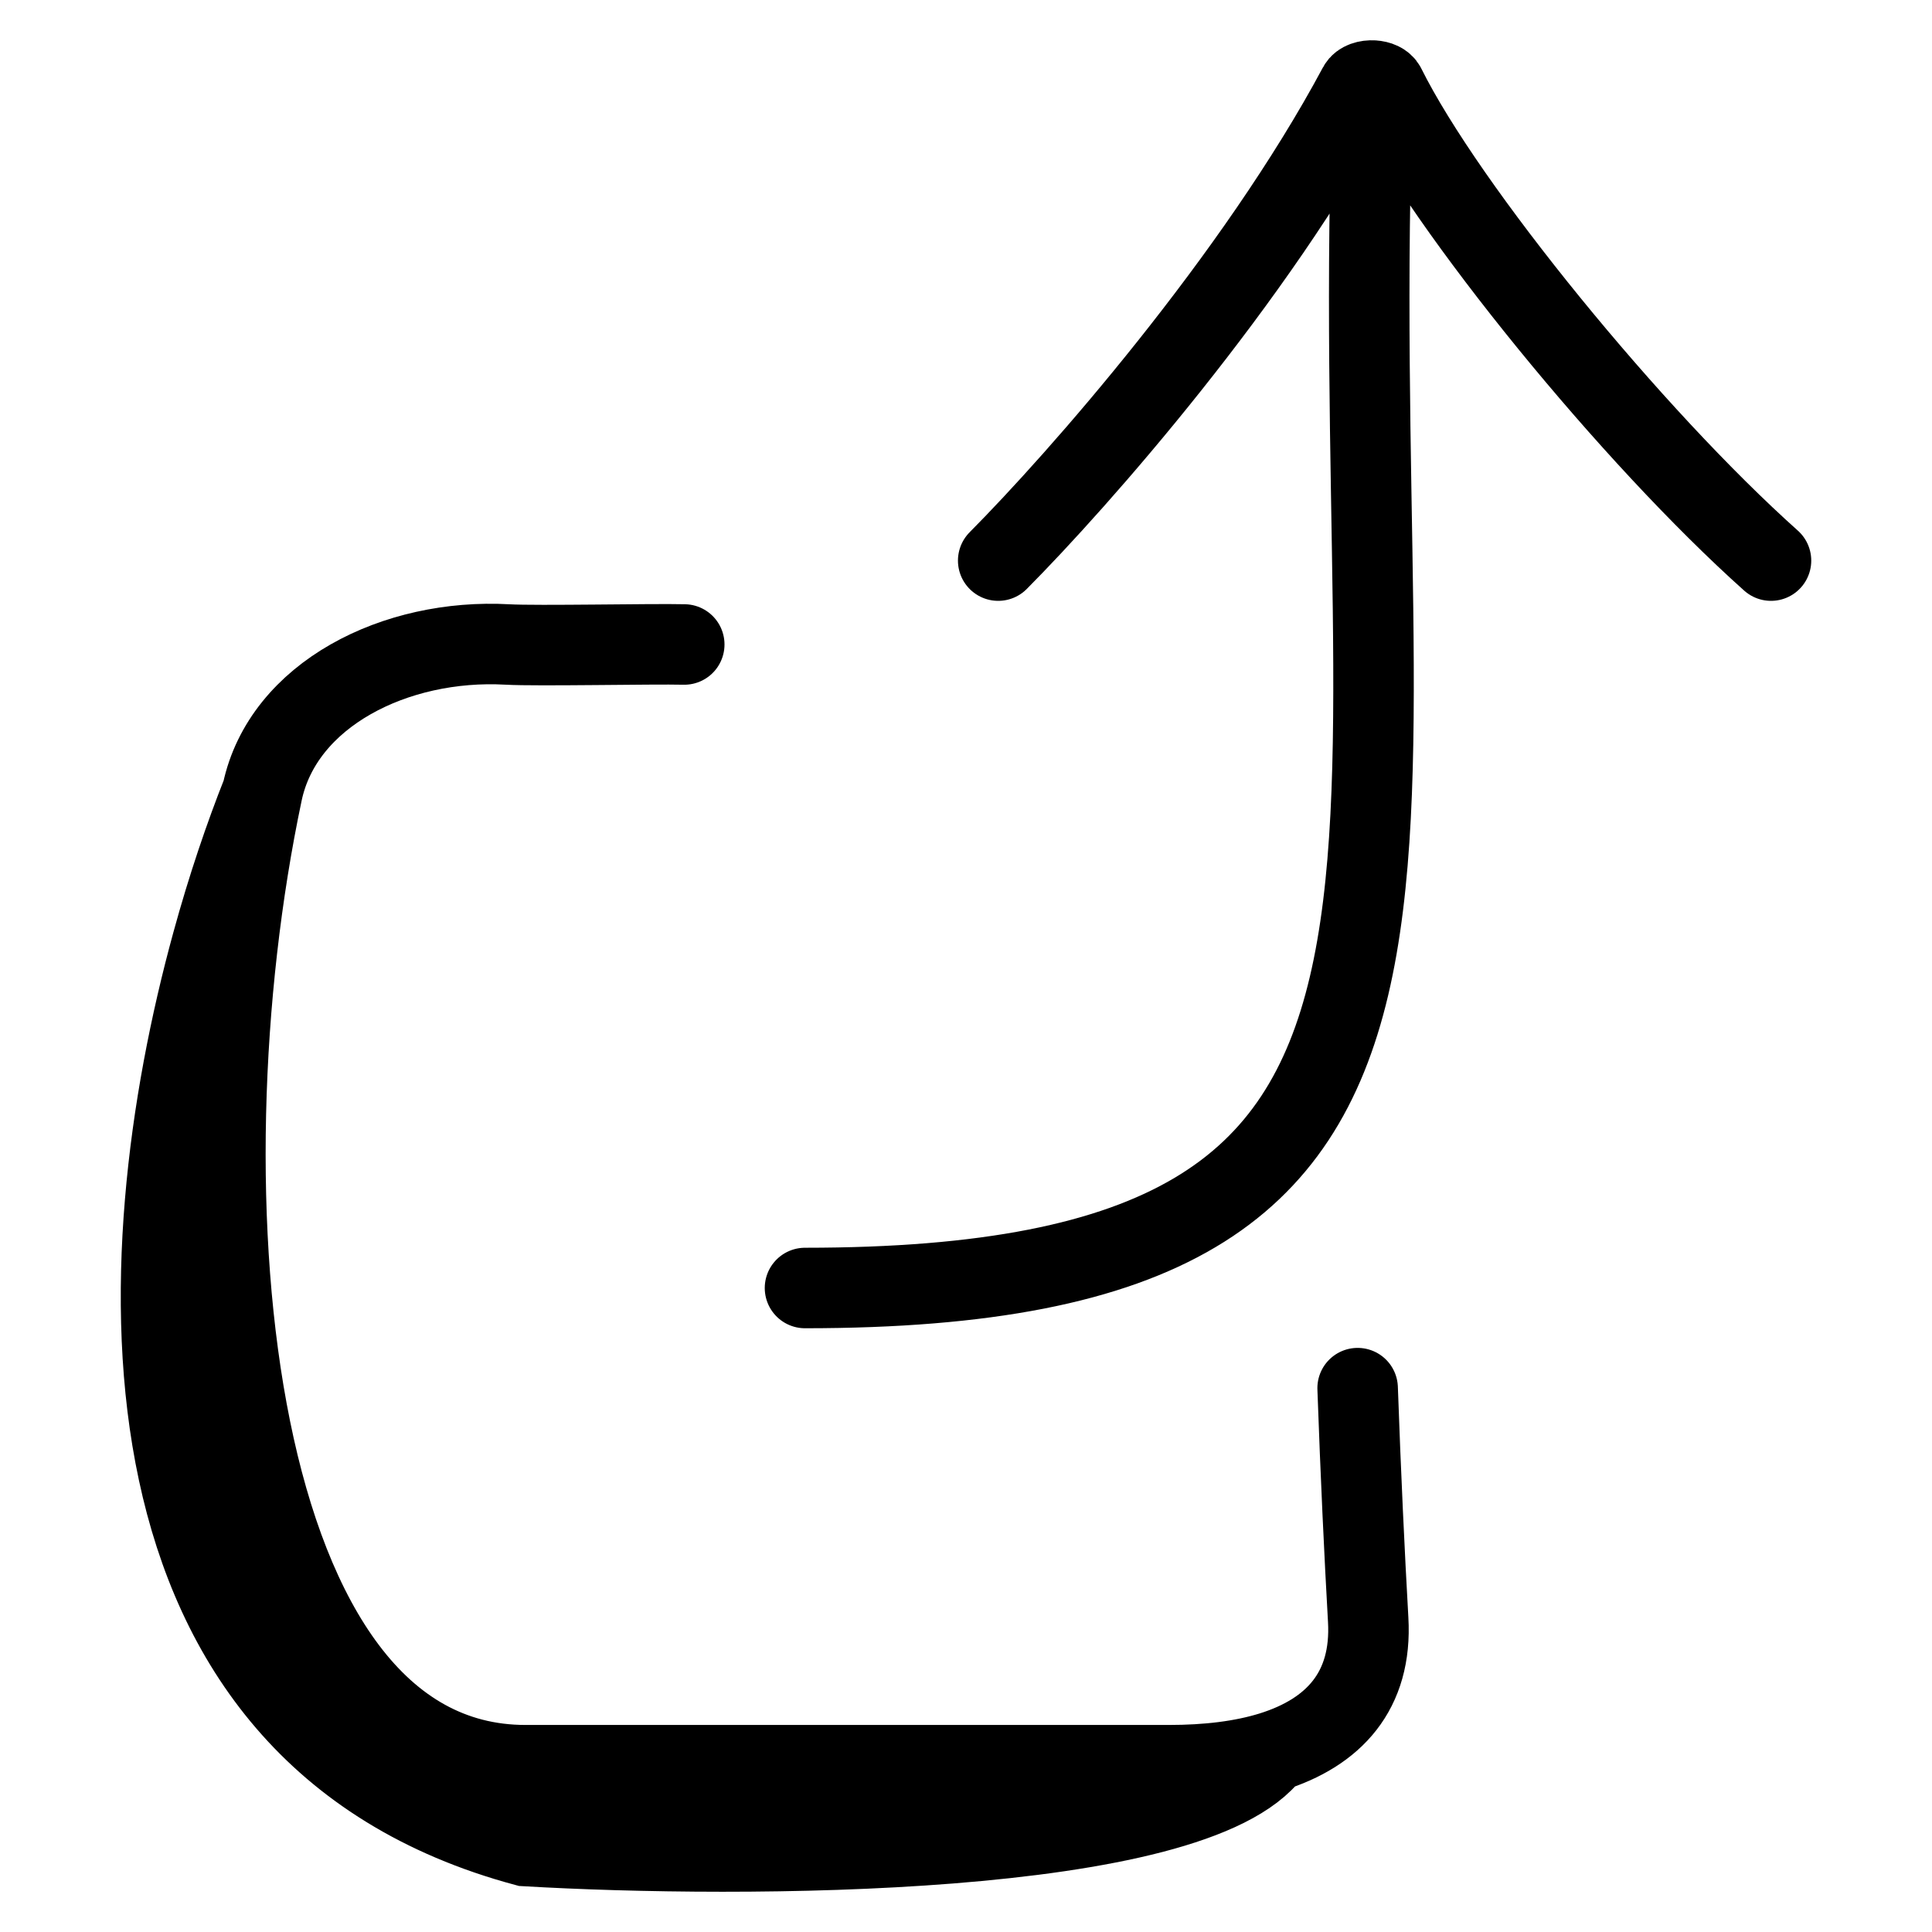
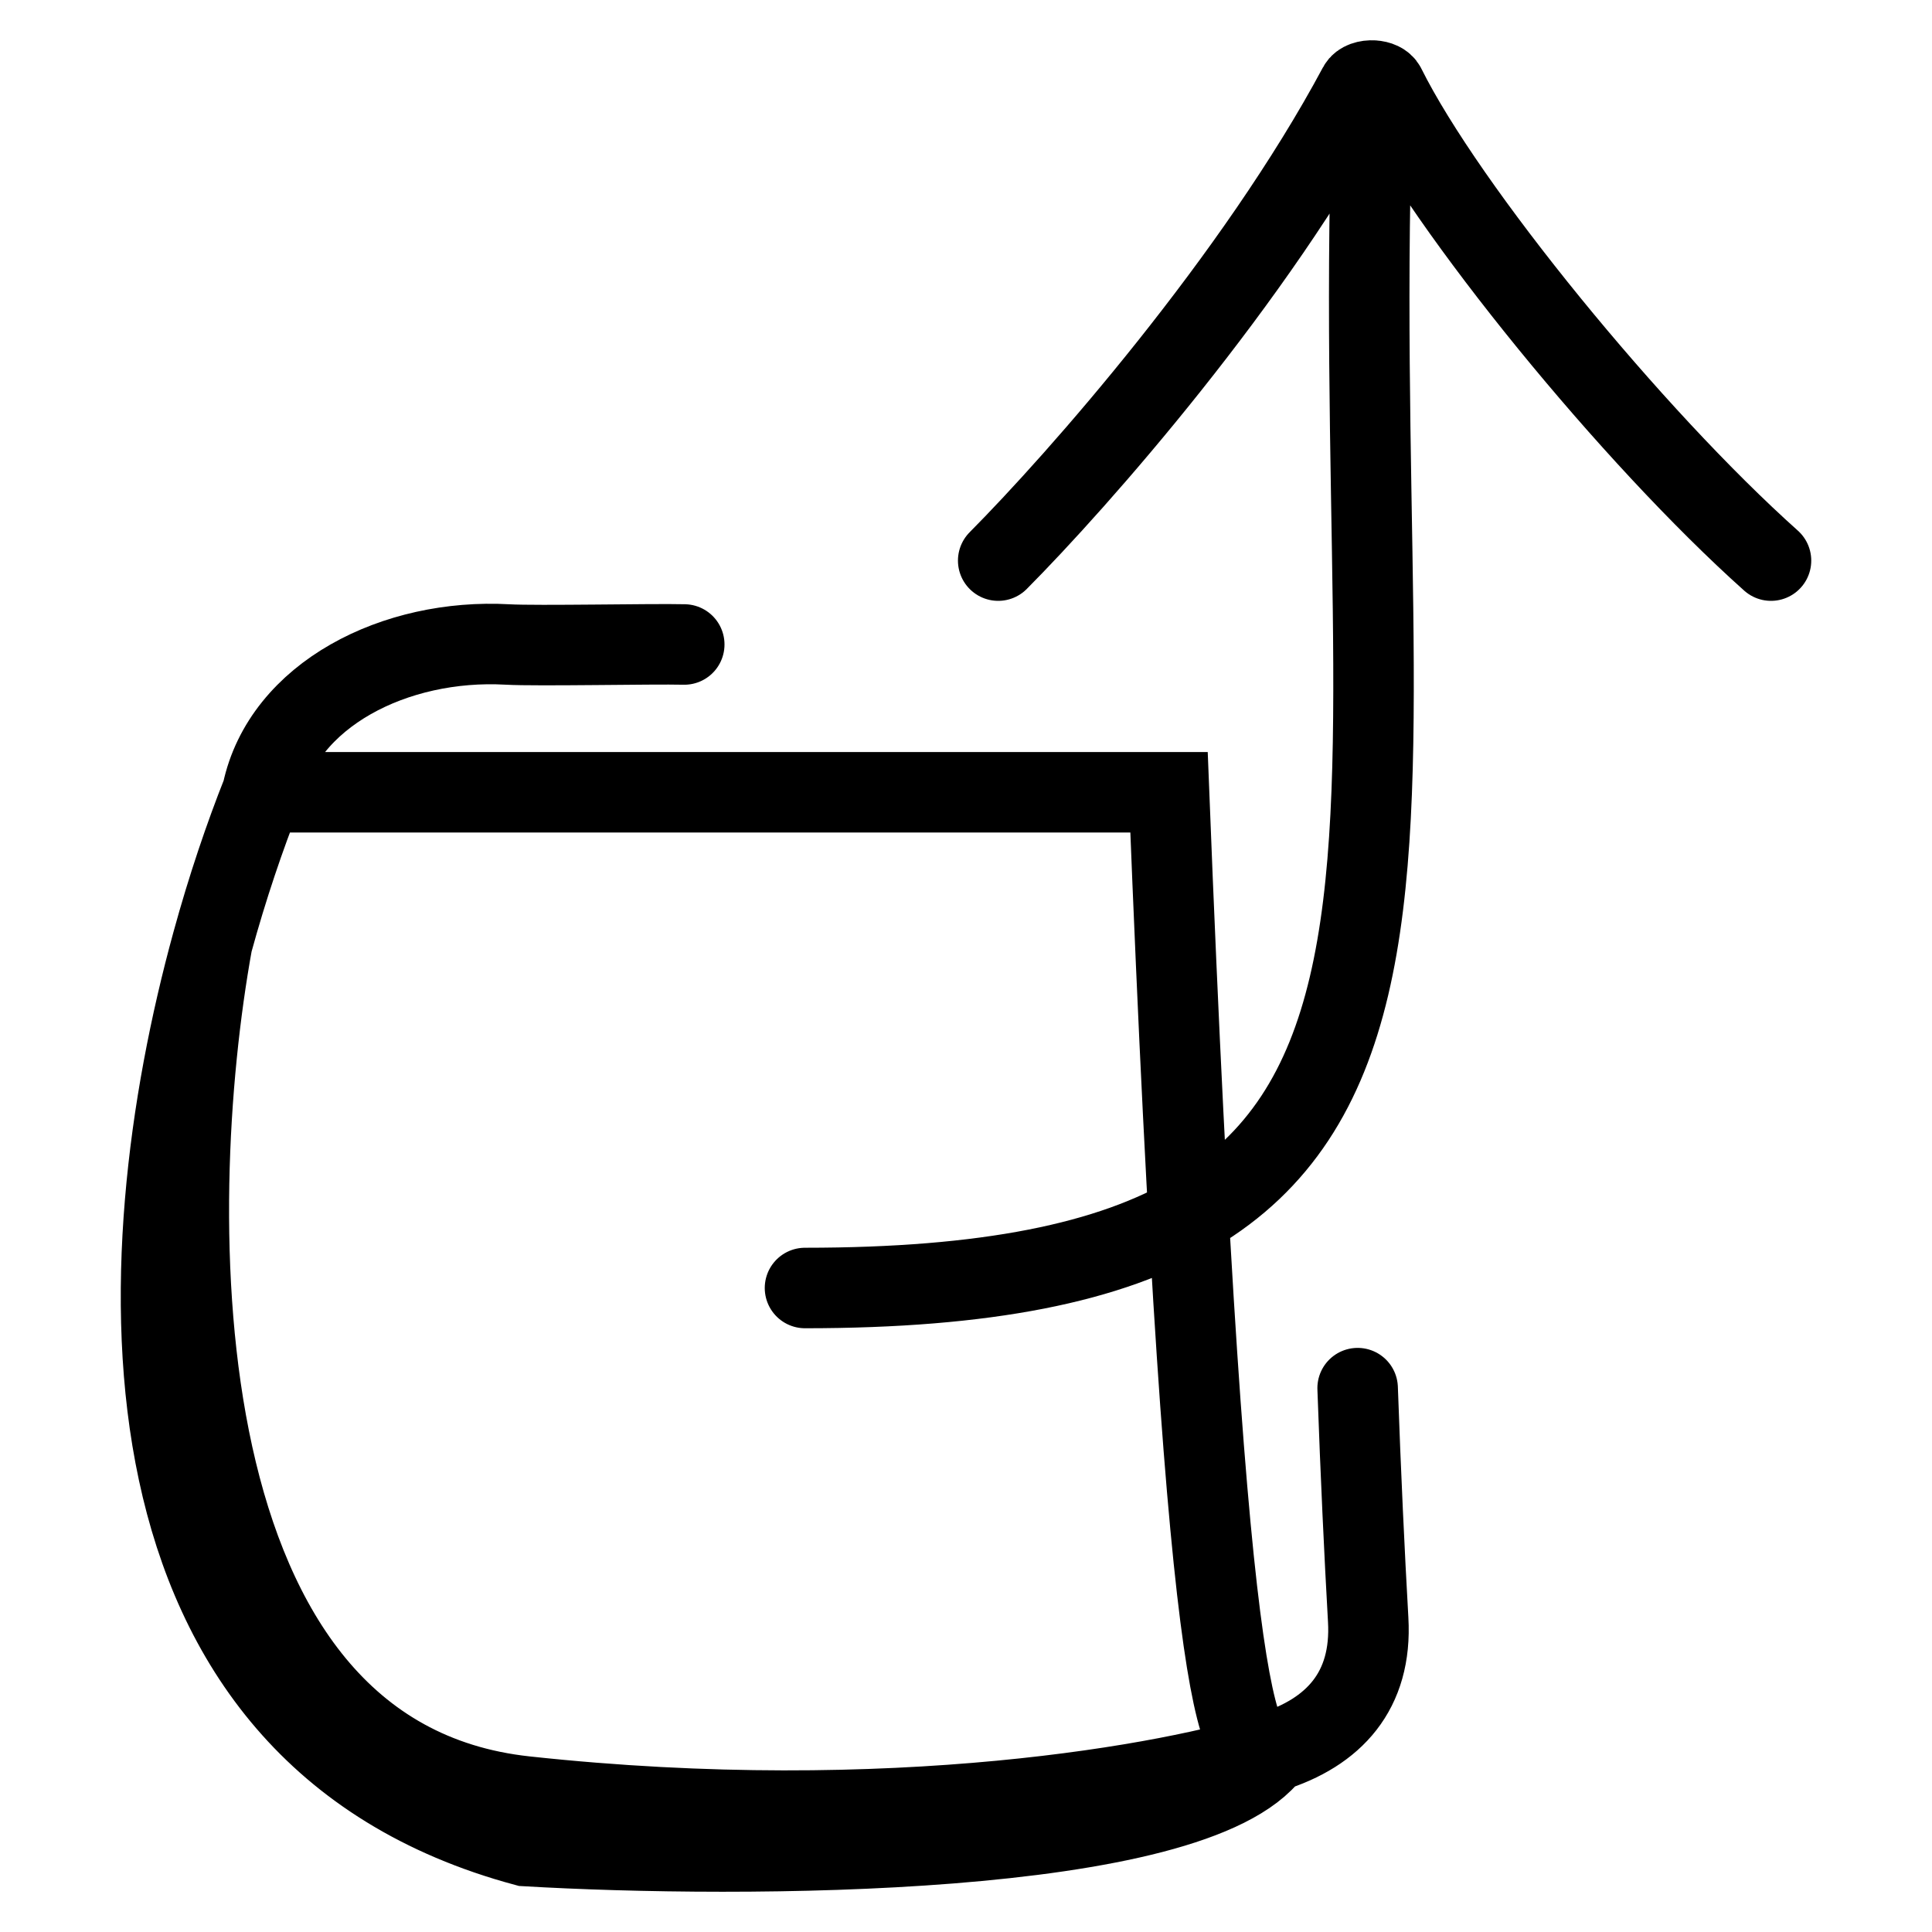
<svg xmlns="http://www.w3.org/2000/svg" width="24" height="24" viewBox="0 0 24 24" fill="none">
-   <path d="M12.4 6.964C13.386 5.972 15.595 3.467 16.875 1.073C16.903 1.02 16.983 0.996 17.059 1.001M22 6.964C20.282 5.429 17.965 2.595 17.21 1.077C17.187 1.03 17.125 1.005 17.059 1.001M17.059 1.001C16.667 11 19 16 10 16M3.258 9.842C2.206 14.822 2.834 21.928 6.527 21.928H14.522C14.996 21.928 15.428 21.877 15.795 21.763M3.258 9.842C3.515 8.626 4.914 7.928 6.304 8.006C6.673 8.027 8.104 7.996 8.5 8.006M3.258 9.842C3.042 10.386 2.826 11.02 2.637 11.71M15.795 21.763C16.568 21.522 17.047 21.006 16.996 20.12C16.95 19.309 16.903 18.316 16.865 17.244M15.795 21.763C14.83 23.075 9.214 23.089 6.527 22.932C1.305 21.527 1.546 15.682 2.637 11.71M15.795 21.763C14.605 22.152 11.087 22.809 6.527 22.316C1.966 21.823 2.033 15.04 2.637 11.71" stroke="black" stroke-linecap="round" />
+   <path d="M12.4 6.964C13.386 5.972 15.595 3.467 16.875 1.073C16.903 1.02 16.983 0.996 17.059 1.001M22 6.964C20.282 5.429 17.965 2.595 17.21 1.077C17.187 1.03 17.125 1.005 17.059 1.001M17.059 1.001C16.667 11 19 16 10 16M3.258 9.842H14.522C14.996 21.928 15.428 21.877 15.795 21.763M3.258 9.842C3.515 8.626 4.914 7.928 6.304 8.006C6.673 8.027 8.104 7.996 8.5 8.006M3.258 9.842C3.042 10.386 2.826 11.02 2.637 11.71M15.795 21.763C16.568 21.522 17.047 21.006 16.996 20.12C16.95 19.309 16.903 18.316 16.865 17.244M15.795 21.763C14.83 23.075 9.214 23.089 6.527 22.932C1.305 21.527 1.546 15.682 2.637 11.71M15.795 21.763C14.605 22.152 11.087 22.809 6.527 22.316C1.966 21.823 2.033 15.04 2.637 11.71" stroke="black" stroke-linecap="round" />
</svg>